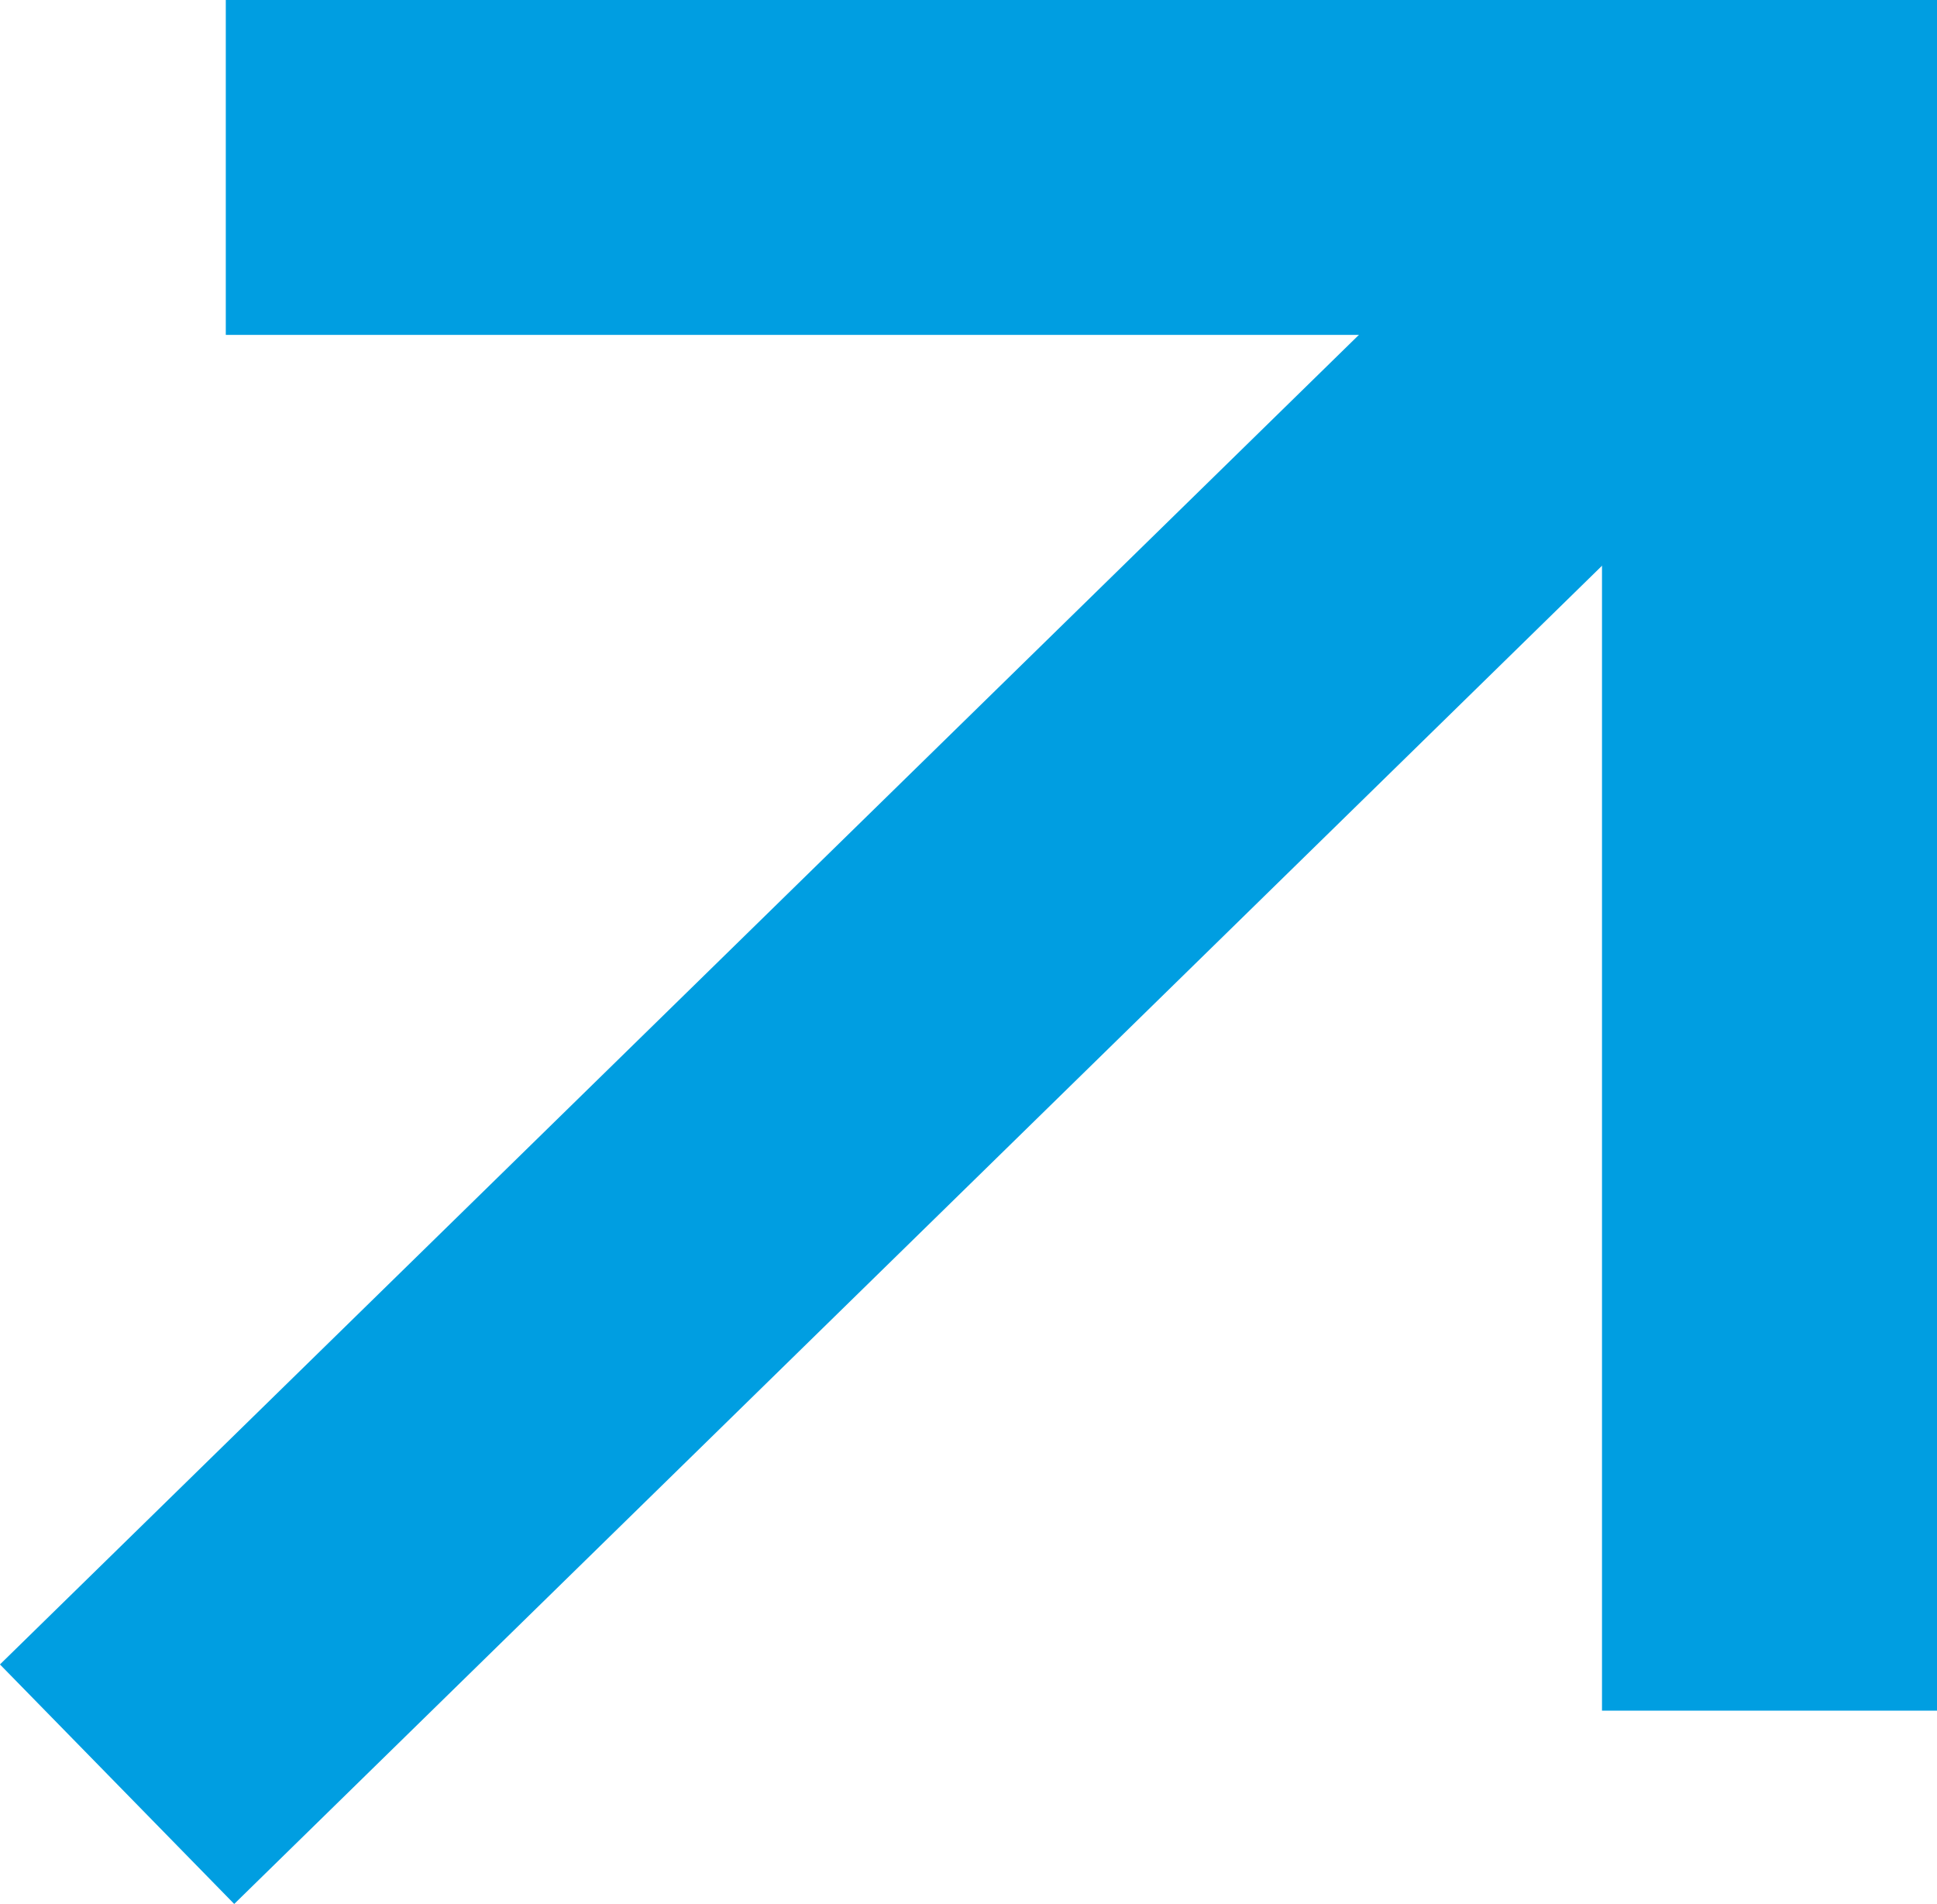
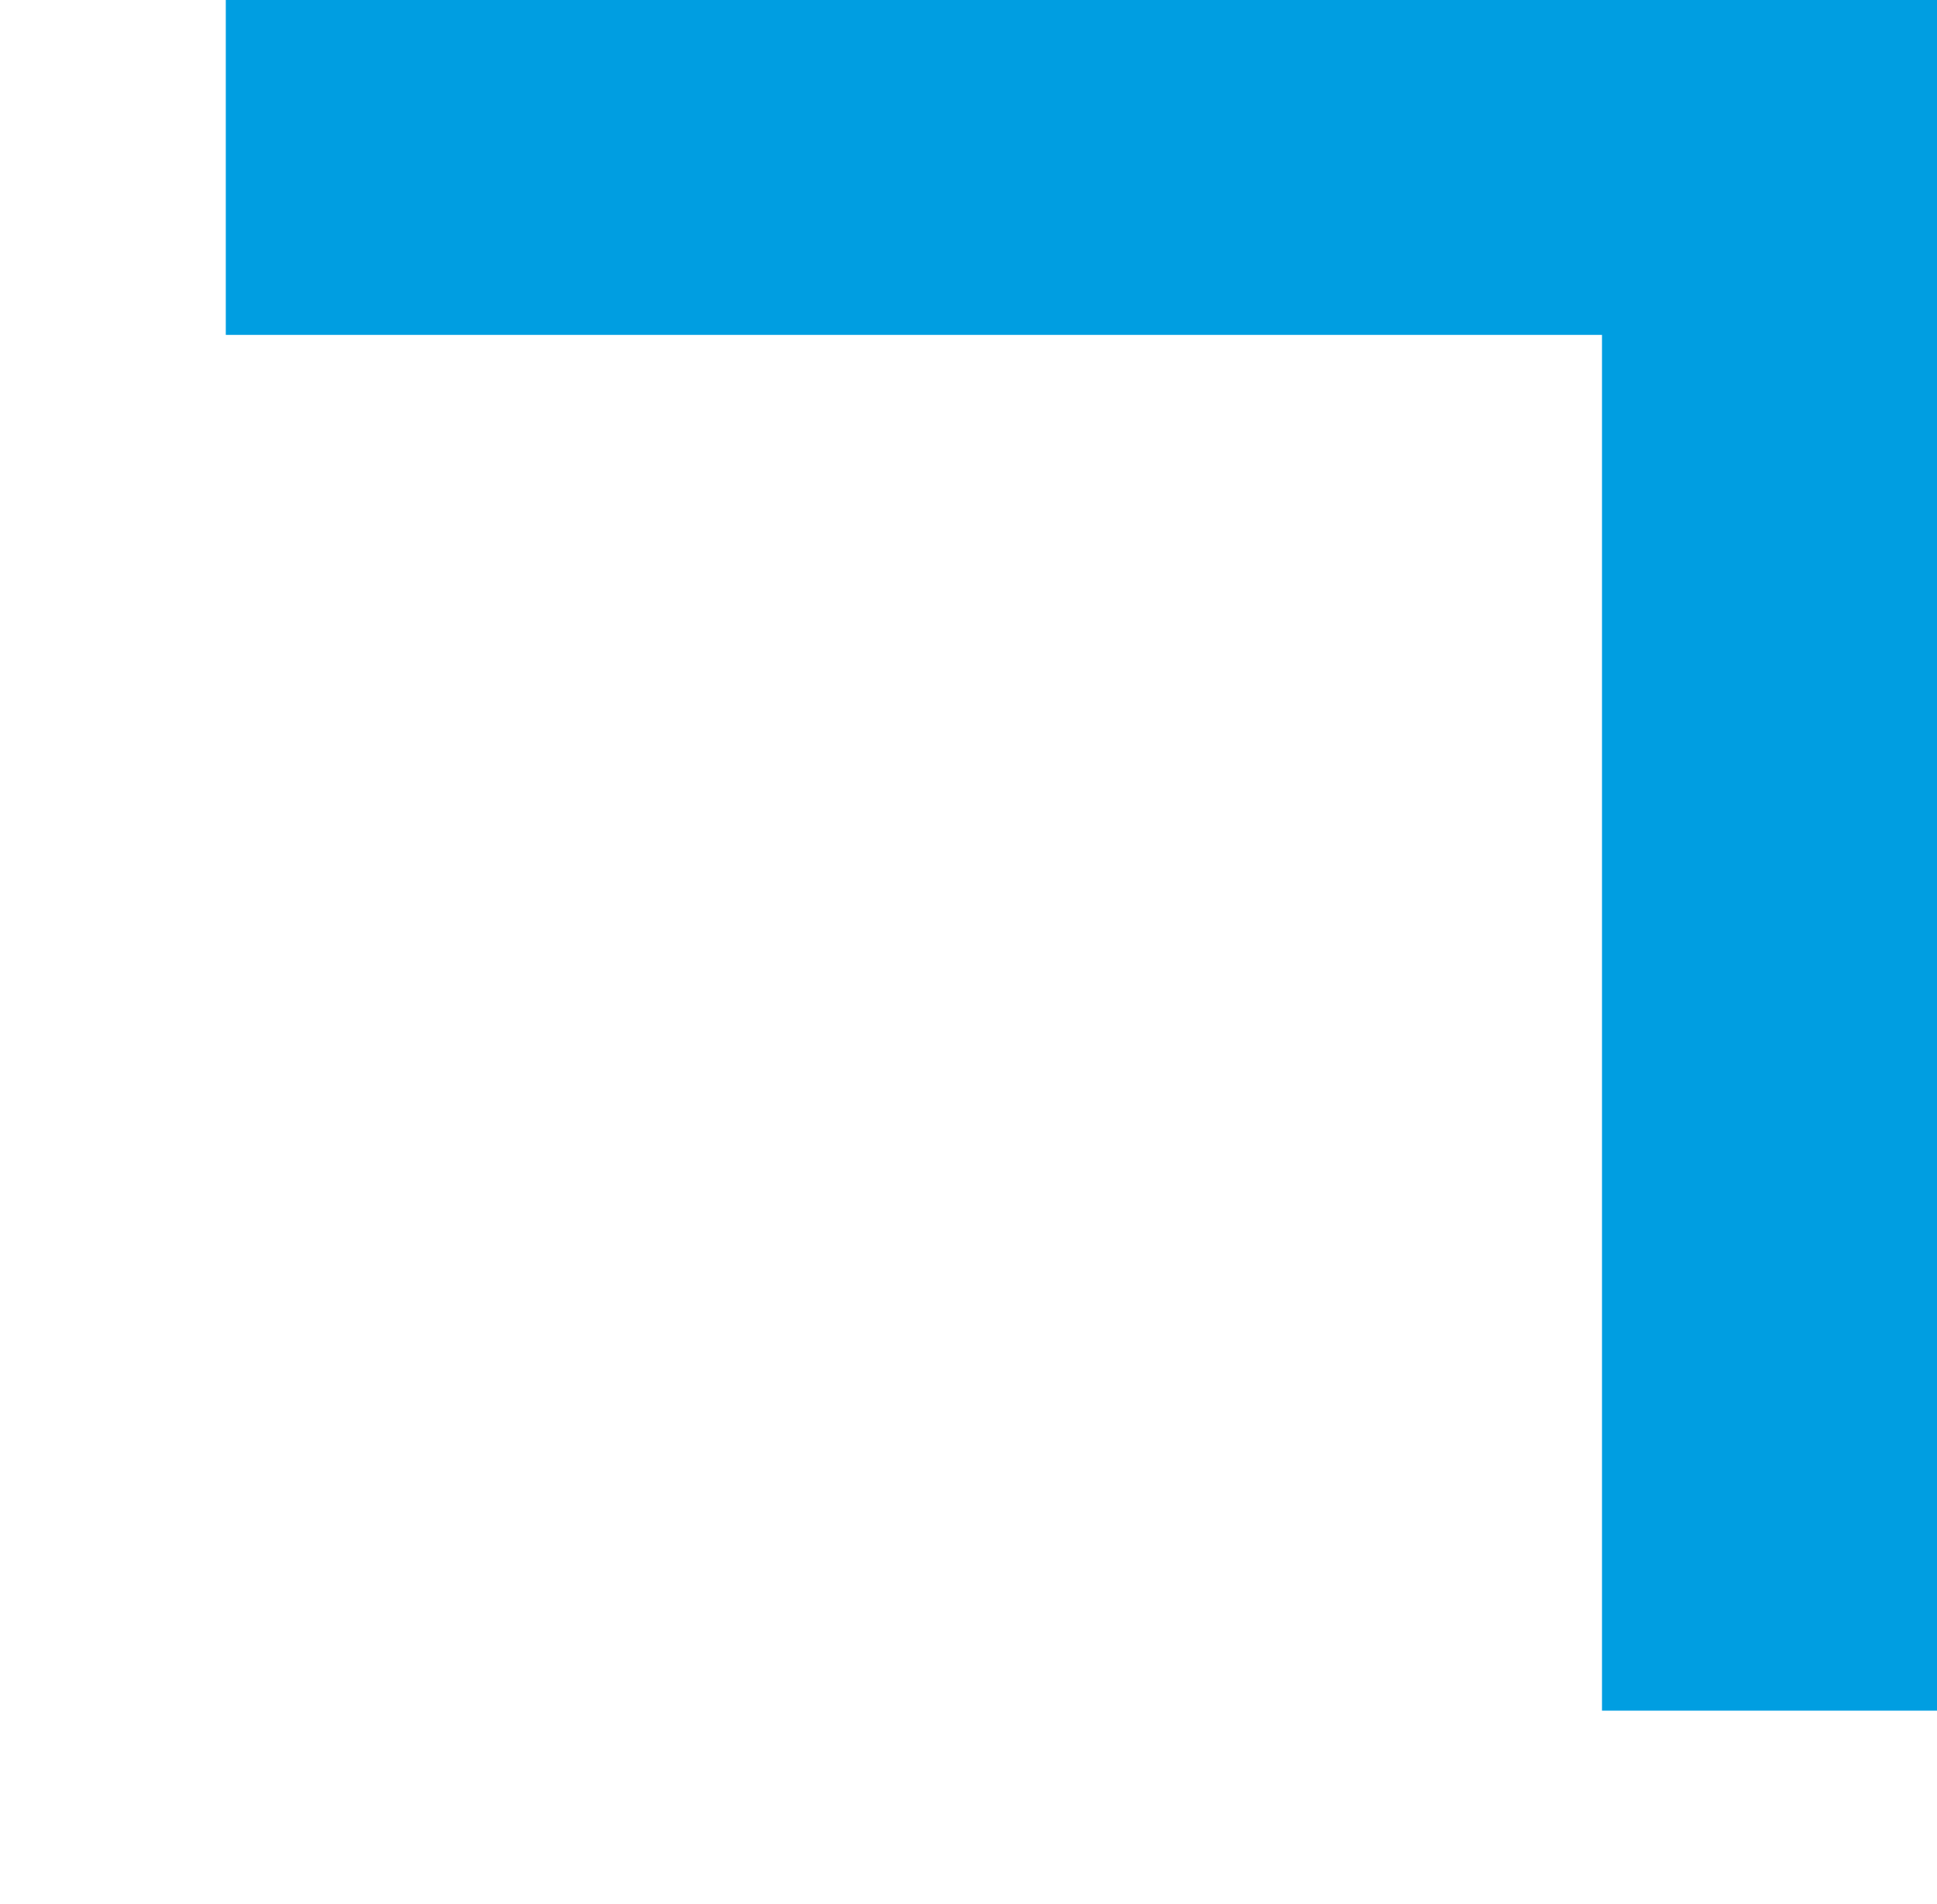
<svg xmlns="http://www.w3.org/2000/svg" width="11.564" height="11.365" viewBox="0 0 11.564 11.365">
  <g id="Group_1980" data-name="Group 1980" transform="translate(-1023.801 -1174.725)">
    <path id="Path_937" data-name="Path 937" d="M11.246,12.212V3H2.03" transform="translate(1023.119 1172.724)" fill="none" stroke="#009ee1" stroke-miterlimit="10" stroke-width="2" />
-     <line id="Line_503" data-name="Line 503" y1="9.611" x2="9.825" transform="translate(1024.5 1175.764)" fill="none" stroke="#009ee1" stroke-miterlimit="10" stroke-width="2" />
  </g>
</svg>